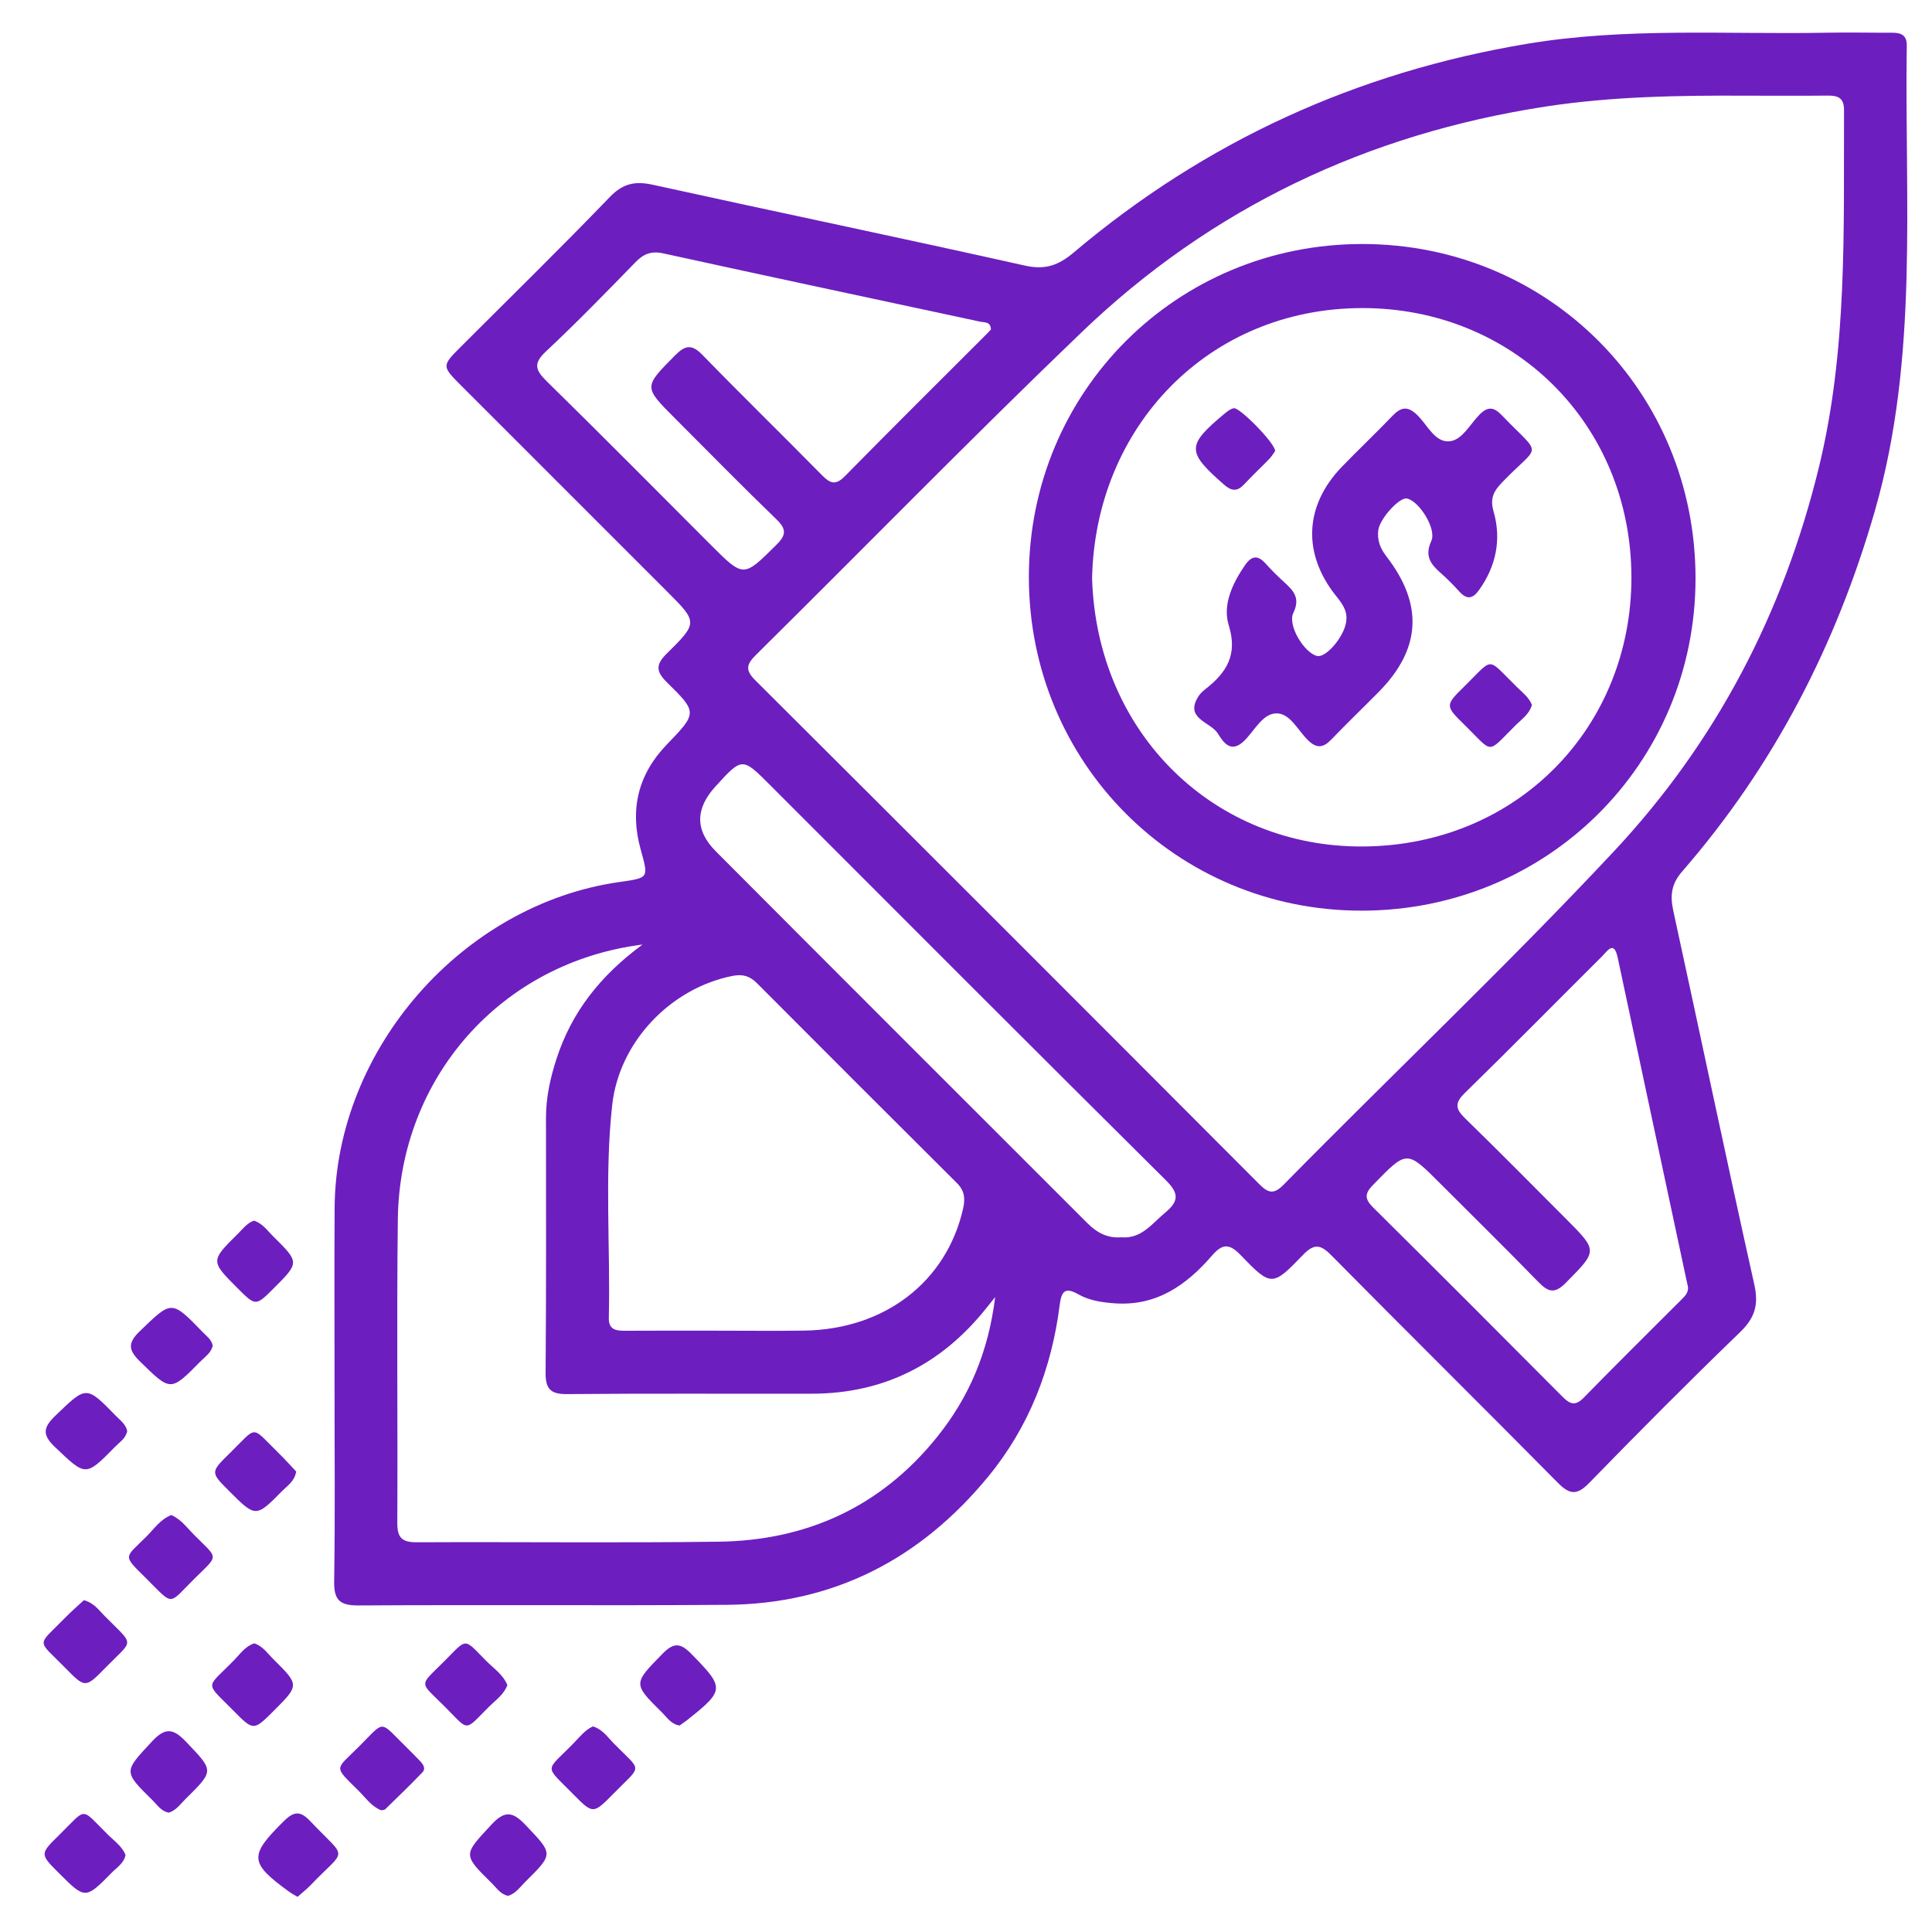
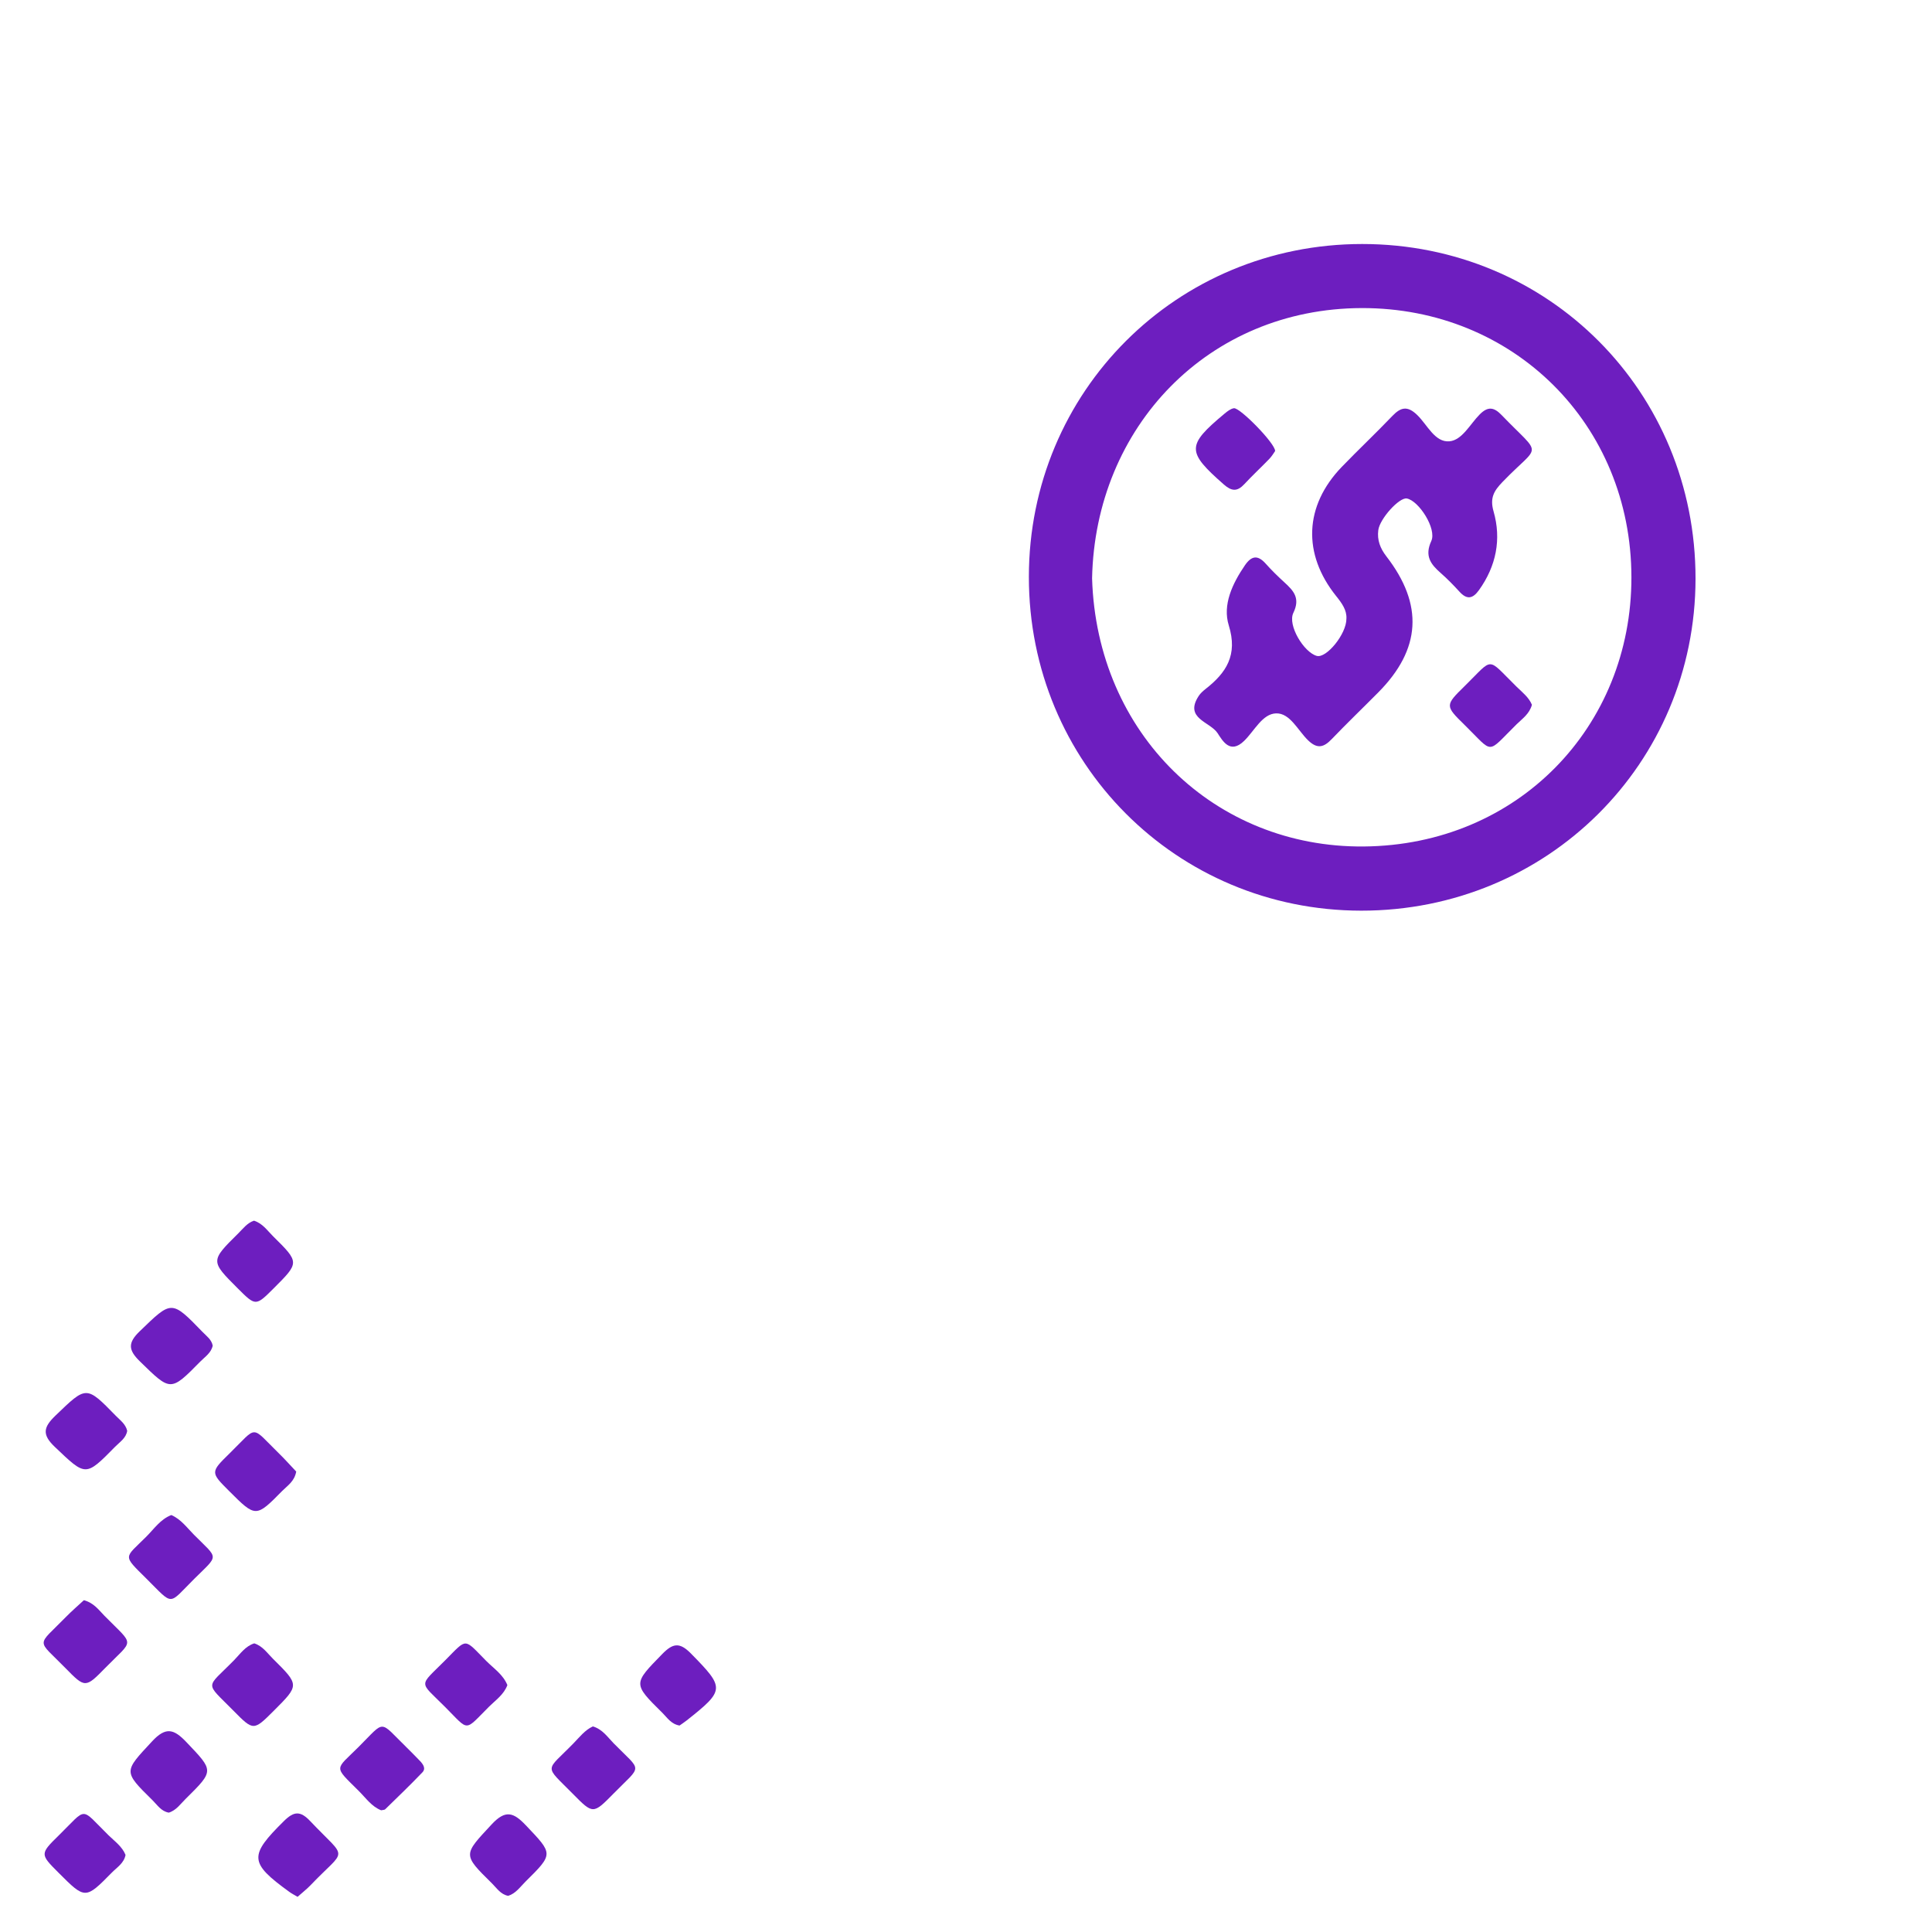
<svg xmlns="http://www.w3.org/2000/svg" version="1.1" id="Layer_1" x="0px" y="0px" viewBox="0 0 50 50" enable-background="new 0 0 50 50" xml:space="preserve">
  <g display="none">
    <path display="inline" fill="#6D1EBF" d="M25.478,0.747c0.435,0.257,0.615,0.629,0.611,1.143c-0.017,2.008,0,4.017-0.011,6.026   c-0.004,0.798-0.711,1.272-1.394,0.955c-0.362-0.168-0.565-0.46-0.566-0.861c-0.005-2.119-0.003-4.238-0.001-6.358   c0-0.43,0.268-0.691,0.6-0.905C24.971,0.747,25.224,0.747,25.478,0.747z" />
    <path display="inline" fill="#6D1EBF" d="M24.717,49.448c-0.459-0.266-0.616-0.664-0.611-1.19c0.019-1.945,0.006-3.891,0.009-5.836   c0-0.172,0.002-0.353,0.049-0.516c0.132-0.456,0.583-0.723,1.075-0.661c0.473,0.059,0.832,0.43,0.835,0.94   c0.011,2.119,0.005,4.239,0.003,6.358c0,0.43-0.269,0.69-0.599,0.906C25.224,49.448,24.971,49.448,24.717,49.448z" />
    <path display="inline" fill="#6D1EBF" d="M24.267,11.734c5.221,0.009,9.202,1.383,12.898,3.671c3.586,2.22,6.596,5.077,9.167,8.408   c0.126,0.163,0.244,0.332,0.362,0.501c0.43,0.621,0.442,0.95,0.004,1.557c-1.433,1.988-3.081,3.783-4.901,5.422   c-2.612,2.353-5.495,4.288-8.772,5.598c-3.032,1.213-6.182,1.772-9.444,1.518c-3.452-0.269-6.66-1.364-9.653-3.088   c-4.142-2.386-7.564-5.573-10.399-9.405c-0.488-0.659-0.493-0.98-0.005-1.63c3.737-4.98,8.294-8.93,14.18-11.177   C20.078,12.203,22.54,11.708,24.267,11.734z M25.113,13.701c-0.331,0.028-0.662,0.068-0.994,0.081c-2.955,0.12-5.701,1-8.301,2.349   c-4.006,2.078-7.273,5.042-10.087,8.538c-0.253,0.314-0.266,0.526-0.006,0.849c2.58,3.201,5.541,5.968,9.128,8.015   c3.526,2.012,7.278,3.142,11.391,2.876c2.931-0.19,5.658-1.046,8.239-2.402c3.968-2.083,7.201-5.036,10-8.499   c0.243-0.301,0.253-0.509,0.005-0.816c-2.596-3.206-5.566-5.982-9.164-8.047C32.161,14.83,28.783,13.77,25.113,13.701z" />
    <path display="inline" fill="#6D1EBF" d="M11.144,13.988c-0.345,0.005-0.593-0.124-0.802-0.333   c-1.322-1.32-2.648-2.635-3.959-3.965C5.94,9.241,5.947,8.65,6.354,8.249c0.407-0.402,0.992-0.401,1.442,0.044   c1.329,1.313,2.646,2.637,3.964,3.961c0.318,0.32,0.424,0.697,0.236,1.13C11.826,13.773,11.51,13.947,11.144,13.988z" />
    <path display="inline" fill="#6D1EBF" d="M39.102,13.991c-0.38-0.025-0.704-0.191-0.887-0.571c-0.192-0.4-0.136-0.78,0.163-1.099   c0.4-0.427,0.821-0.835,1.235-1.249c0.929-0.929,1.848-1.868,2.792-2.782c0.599-0.58,1.479-0.351,1.697,0.414   c0.106,0.371,0,0.696-0.262,0.959c-1.339,1.347-2.683,2.689-4.028,4.031C39.626,13.878,39.397,13.978,39.102,13.991z" />
    <path display="inline" fill="#6D1EBF" d="M12.088,38.109c-0.009,0.366-0.148,0.607-0.356,0.815c-1.31,1.31-2.614,2.624-3.932,3.926   c-0.452,0.447-1.033,0.451-1.443,0.051c-0.409-0.4-0.419-0.994,0.022-1.441c1.323-1.341,2.659-2.669,3.996-3.996   c0.323-0.32,0.711-0.401,1.135-0.204C11.895,37.439,12.055,37.766,12.088,38.109z" />
    <path display="inline" fill="#6D1EBF" d="M44.143,42.207c-0.032,0.351-0.173,0.657-0.508,0.843   c-0.347,0.193-0.697,0.195-1.032-0.028c-0.104-0.069-0.199-0.157-0.288-0.246c-1.266-1.264-2.529-2.53-3.796-3.793   c-0.27-0.27-0.467-0.569-0.397-0.967c0.068-0.386,0.285-0.662,0.665-0.797c0.384-0.136,0.73-0.053,1.008,0.223   c1.36,1.348,2.712,2.705,4.064,4.062C44.044,41.689,44.137,41.923,44.143,42.207z" />
    <path display="inline" fill="#6D1EBF" d="M24.993,16.504c4.495-0.001,8.184,3.283,8.675,7.645c0.569,5.051-3.418,9.485-8.492,9.557   c-3.951,0.057-8.037-2.859-8.633-7.6c-0.102-0.815-0.092-1.645,0.065-2.462c0.117-0.609,0.598-1.005,1.125-0.926   c0.599,0.089,0.951,0.587,0.848,1.256c-0.594,3.854,1.964,6.767,4.821,7.507c3.947,1.022,7.812-1.653,8.253-5.698   c0.415-3.806-2.507-6.946-5.854-7.245c-1.015-0.091-1.985,0.042-2.947,0.337C22.196,19.076,21.7,18.9,21.474,18.4   c-0.251-0.557-0.003-1.13,0.632-1.372C23.062,16.664,24.052,16.464,24.993,16.504z" />
    <path display="inline" fill="#6D1EBF" d="M25.089,28.935c-2.145-0.002-3.828-1.688-3.828-3.835c0-2.171,1.687-3.845,3.87-3.839   c2.137,0.006,3.808,1.7,3.804,3.857C28.931,27.259,27.241,28.936,25.089,28.935z M26.957,25.099c0.001-0.99-0.868-1.86-1.858-1.862   c-0.989-0.001-1.86,0.868-1.861,1.859c-0.002,0.988,0.869,1.861,1.858,1.862C26.085,26.959,26.956,26.089,26.957,25.099z" />
    <path display="inline" fill="#6D1EBF" d="M18.41,20.302c0.018-0.56,0.462-0.965,1.031-0.94c0.541,0.023,0.937,0.447,0.93,0.996   c-0.007,0.564-0.439,0.978-1.008,0.965C18.8,21.309,18.391,20.872,18.41,20.302z" />
  </g>
  <g display="none">
    <path display="inline" fill="#6D1EBF" d="M24.521,39.478c0-0.176,0-0.352,0-0.529c0-2.018-0.001-4.036,0.002-6.053   c0-0.227,0.014-0.455,0.042-0.681c0.04-0.315,0.215-0.512,0.55-0.5c0.336,0.012,0.489,0.221,0.504,0.541   c0.008,0.162,0.006,0.325,0.006,0.488c0,3.629,0,7.258,0,10.886c0,0.177,0,0.354,0,0.532c0.036,0.018,0.072,0.037,0.107,0.055   c0.623-0.795,1.598-1.241,1.724-2.512c0.229-2.307,1.057-4.42,2.688-6.149c1.006-1.066,2.242-1.766,3.597-2.274   c1.134-0.425,2.314-0.655,3.515-0.772c0.76-0.074,1.012,0.138,0.946,0.898c-0.47,5.353-3.145,8.783-8.489,9.781   c-0.255,0.048-0.513,0.095-0.772,0.109c-0.58,0.03-1.039,0.244-1.431,0.697c-0.478,0.552-1.018,1.052-1.548,1.558   c-0.241,0.23-0.355,0.478-0.344,0.816c0.02,0.65,0.004,1.302,0.004,1.953c0,0.328-0.107,0.591-0.473,0.624   c-0.387,0.035-0.56-0.204-0.597-0.557c-0.022-0.21-0.031-0.422-0.031-0.633c-0.002-2.002-0.009-4.003,0.005-6.005   c0.003-0.39-0.112-0.677-0.396-0.943c-0.523-0.488-1.044-0.984-1.515-1.521c-0.353-0.403-0.774-0.534-1.278-0.591   c-1.836-0.206-3.565-0.751-5.117-1.77c-2.379-1.561-3.491-3.911-4.033-6.599c-0.119-0.589-0.214-1.184-0.207-1.79   c0.004-0.418,0.204-0.654,0.626-0.634c3.435,0.166,7.704,1.598,9.395,6.175c0.396,1.072,0.699,2.166,0.791,3.31   c0.035,0.441,0.189,0.799,0.536,1.099c0.377,0.325,0.707,0.704,1.057,1.06C24.431,39.524,24.476,39.501,24.521,39.478z    M20.668,37.478c-0.038-0.234-0.195-0.314-0.304-0.424c-1.158-1.164-2.32-2.324-3.48-3.486c-0.114-0.115-0.238-0.228-0.322-0.363   c-0.144-0.23-0.133-0.472,0.067-0.668c0.2-0.196,0.442-0.201,0.67-0.054c0.134,0.087,0.247,0.209,0.362,0.324   c1.174,1.171,2.345,2.345,3.521,3.515c0.096,0.095,0.162,0.246,0.378,0.246c-0.354-1.723-0.927-3.327-2.108-4.652   c-1.607-1.803-3.744-2.503-6.039-2.86c-0.267-0.041-0.284,0.111-0.254,0.329c0.194,1.413,0.577,2.768,1.272,4.02   C15.787,35.849,18.024,36.94,20.668,37.478z M29.608,42.025c0.244,0.065,0.426-0.034,0.609-0.081   c1.777-0.461,3.41-1.183,4.638-2.619c1.317-1.54,1.887-3.385,2.195-5.341c0.052-0.329-0.126-0.303-0.339-0.278   c-1.222,0.141-2.39,0.478-3.501,1.001c-2.739,1.287-3.997,3.618-4.574,6.473c0.249-0.034,0.336-0.208,0.456-0.327   c1.212-1.204,2.418-2.413,3.627-3.62c0.244-0.244,0.532-0.364,0.819-0.106c0.302,0.272,0.219,0.582-0.019,0.863   c-0.094,0.111-0.2,0.214-0.303,0.317c-1.092,1.093-2.187,2.184-3.276,3.28C29.819,41.709,29.653,41.802,29.608,42.025z" />
    <path display="inline" fill="#6D1EBF" d="M25.106,29.642c3.575-0.07,6.326-1.608,8.204-4.671c0.085-0.139,0.16-0.284,0.255-0.416   c0.199-0.278,0.47-0.365,0.764-0.181c0.276,0.173,0.311,0.442,0.164,0.727c-0.548,1.067-1.257,2.019-2.139,2.828   c-2.249,2.06-4.912,2.994-7.955,2.851c-4.751-0.223-9.037-4.137-9.783-8.837c-0.943-5.939,3.075-11.26,8.71-12.266   c4.858-0.867,10.024,2.071,11.719,6.746c0.13,0.359,0.164,0.68-0.237,0.871c-0.327,0.156-0.608-0.021-0.796-0.492   c-1.06-2.652-2.91-4.52-5.576-5.542c-5.832-2.236-12.219,1.795-12.809,8.013c-0.478,5.034,3.133,9.73,8.407,10.363   C24.386,29.679,24.749,29.642,25.106,29.642z" />
    <path display="inline" fill="#6D1EBF" d="M25.09,27.96c-3.957,0.041-7.786-3.126-7.786-7.799c0.001-4.572,3.731-7.796,7.805-7.787   c4.068,0.008,7.756,3.211,7.796,7.806C32.944,24.466,29.388,27.961,25.09,27.96z M25.074,26.844   c3.718,0.007,6.728-2.978,6.73-6.674c0.001-3.679-2.992-6.671-6.679-6.676c-3.718-0.006-6.733,2.983-6.732,6.674   C18.394,23.845,21.388,26.837,25.074,26.844z" />
    <path display="inline" fill="#6D1EBF" d="M38.103,3.116c-0.247,0.294-0.456,0.558-0.681,0.807c-0.13,0.144-0.275,0.281-0.434,0.39   c-0.239,0.165-0.498,0.172-0.71-0.048c-0.227-0.235-0.228-0.515-0.005-0.744c0.703-0.722,1.414-1.437,2.141-2.136   c0.245-0.235,0.546-0.205,0.789,0.034c0.696,0.684,1.387,1.373,2.071,2.068c0.237,0.241,0.281,0.529,0.028,0.779   c-0.248,0.246-0.548,0.22-0.784-0.018c-0.341-0.344-0.65-0.719-0.985-1.093c-0.245,0.268-0.174,0.472-0.174,0.654   c-0.005,4.456-0.003,8.911-0.006,13.367c0,0.226-0.01,0.457-0.057,0.677c-0.058,0.265-0.248,0.428-0.527,0.413   c-0.296-0.015-0.479-0.19-0.512-0.491c-0.017-0.161-0.01-0.325-0.01-0.487c0-4.488,0.001-8.976-0.003-13.465   C38.245,3.637,38.302,3.439,38.103,3.116z" />
    <path display="inline" fill="#6D1EBF" d="M10.653,3.169c-0.298,0.338-0.589,0.683-0.898,1.012C9.504,4.449,9.191,4.553,8.899,4.27   c-0.298-0.288-0.181-0.587,0.082-0.85c0.645-0.643,1.283-1.293,1.934-1.929c0.365-0.357,0.632-0.352,1.008,0.016   c0.639,0.625,1.267,1.263,1.899,1.895c0.259,0.259,0.386,0.555,0.098,0.854c-0.286,0.297-0.609,0.201-0.859-0.059   c-0.324-0.336-0.612-0.708-0.943-1.097c-0.23,0.328-0.167,0.528-0.167,0.713c-0.004,4.504-0.003,9.008-0.004,13.512   c0,0.408,0.057,0.864-0.516,0.94c-0.386,0.051-0.591-0.284-0.591-0.935c-0.002-4.488-0.001-8.975-0.001-13.463   c0-0.193,0-0.385,0-0.578C10.777,3.249,10.715,3.209,10.653,3.169z" />
    <path display="inline" fill="#6D1EBF" d="M3.235,8.98c-0.331,0.356-0.657,0.718-0.996,1.066c-0.259,0.266-0.569,0.363-0.853,0.066   C1.124,9.839,1.212,9.543,1.461,9.293C2.115,8.636,2.77,7.98,3.426,7.326c0.308-0.307,0.628-0.32,0.94-0.012   c0.659,0.651,1.314,1.307,1.967,1.965c0.261,0.263,0.364,0.571,0.065,0.854c-0.298,0.283-0.6,0.156-0.855-0.107   C5.24,9.712,4.943,9.393,4.62,9.052C4.433,9.285,4.492,9.486,4.492,9.668c-0.004,2.488-0.003,4.976-0.003,7.464   c0,0.26,0.012,0.524-0.076,0.773c-0.084,0.238-0.259,0.381-0.518,0.363c-0.272-0.019-0.456-0.173-0.496-0.451   c-0.023-0.16-0.015-0.324-0.016-0.487c-0.001-2.585-0.001-5.171-0.001-7.756c0-0.175,0-0.349,0-0.524   C3.334,9.026,3.284,9.003,3.235,8.98z" />
    <path display="inline" fill="#6D1EBF" d="M45.55,9.074c-0.3,0.318-0.597,0.639-0.9,0.953c-0.254,0.263-0.557,0.389-0.855,0.105   c-0.298-0.283-0.196-0.59,0.067-0.853c0.654-0.657,1.309-1.313,1.967-1.965c0.313-0.31,0.633-0.293,0.94,0.012   c0.657,0.653,1.313,1.309,1.966,1.967c0.248,0.25,0.336,0.547,0.074,0.82c-0.284,0.296-0.592,0.197-0.854-0.067   c-0.343-0.345-0.677-0.697-1.044-1.076c-0.144,0.212-0.096,0.391-0.097,0.554c-0.004,2.602-0.002,5.203-0.003,7.805   c0,0.162,0.007,0.327-0.016,0.487c-0.04,0.279-0.224,0.432-0.496,0.452c-0.258,0.018-0.434-0.125-0.517-0.363   c-0.087-0.249-0.076-0.513-0.076-0.773c0-2.488,0-4.976,0-7.464c0-0.174,0-0.349,0-0.523C45.655,9.121,45.603,9.098,45.55,9.074z" />
    <path display="inline" fill="#6D1EBF" d="M35.658,21.492c-0.077,0.363-0.169,0.892-0.304,1.41   c-0.082,0.315-0.312,0.521-0.658,0.423c-0.35-0.1-0.465-0.365-0.389-0.727c0.096-0.461,0.17-0.926,0.253-1.39   c0.061-0.338,0.224-0.612,0.597-0.583C35.557,20.654,35.683,20.954,35.658,21.492z" />
    <path display="inline" fill="#6D1EBF" d="M25.046,15.795c0.364,0.018,0.561,0.196,0.585,0.512c0.031,0.392,0.247,0.482,0.592,0.454   c0.21-0.017,0.423-0.008,0.634,0.006c0.3,0.02,0.489,0.181,0.507,0.488c0.018,0.305-0.145,0.503-0.441,0.55   c-0.271,0.043-0.549,0.051-0.825,0.058c-0.455,0.011-0.912-0.01-1.366,0.018c-0.499,0.03-0.778,0.337-0.791,0.815   c-0.014,0.482,0.292,0.848,0.773,0.899c0.226,0.024,0.455,0.006,0.683,0.017c0.991,0.046,1.796,0.707,1.958,1.604   c0.18,0.992-0.309,1.866-1.29,2.251c-0.263,0.103-0.395,0.244-0.422,0.521c-0.032,0.33-0.201,0.558-0.563,0.544   c-0.334-0.013-0.495-0.225-0.502-0.544c-0.006-0.282-0.159-0.357-0.408-0.361c-0.292-0.005-0.587-0.01-0.875-0.052   c-0.319-0.046-0.492-0.257-0.457-0.583c0.032-0.304,0.237-0.456,0.535-0.461c0.569-0.009,1.139-0.008,1.708-0.006   c0.214,0.001,0.422-0.017,0.623-0.096c0.419-0.165,0.619-0.512,0.545-0.975c-0.068-0.426-0.347-0.654-0.756-0.711   c-0.24-0.033-0.488-0.008-0.731-0.019c-0.969-0.044-1.758-0.722-1.919-1.645c-0.161-0.919,0.314-1.806,1.204-2.167   c0.326-0.132,0.569-0.243,0.55-0.664C24.583,15.971,24.813,15.835,25.046,15.795z" />
  </g>
  <g display="none">
    <path display="inline" fill="#6D1EBF" d="M41.504,12.134c-1.105-0.371-2.045-0.707-2.998-0.998   c-0.432-0.132-0.564-0.312-0.401-0.762c0.572-1.581,0.236-1.407,1.754-0.914c1.588,0.516,3.165,1.067,4.757,1.569   c0.487,0.154,0.603,0.36,0.432,0.849c-0.633,1.818-1.24,3.645-1.832,5.477c-0.14,0.433-0.315,0.549-0.765,0.398   c-1.347-0.454-1.352-0.436-0.912-1.759c0.19-0.573,0.374-1.147,0.613-1.881c-0.964,0.555-1.79,1.028-2.613,1.505   C29.42,21.477,19.3,27.333,9.189,33.206c-0.495,0.288-0.732,0.239-0.992-0.265c-0.687-1.334-0.873-0.994,0.487-1.783   c4.98-2.89,9.963-5.775,14.95-8.652c0.35-0.202,0.488-0.438,0.486-0.845c-0.016-2.653-0.014-5.307-0.002-7.96   c0.002-0.395-0.077-0.589-0.53-0.646c-1.374-0.173-2.416-1.007-3.401-1.887c-2.804-2.504-5.101-5.39-6.58-8.88   c-0.261-0.617-0.259-0.633,0.401-0.706c2.291-0.253,4.552-0.179,6.741,0.634c1.643,0.61,3.038,1.556,4.036,3.025   c0.176,0.259,0.304,0.471,0.579,0.066c1.547-2.279,3.848-3.272,6.454-3.696c1.501-0.244,3.014-0.18,4.524-0.026   c0.457,0.047,0.454,0.236,0.303,0.58c-1.078,2.471-2.488,4.729-4.326,6.705c-0.91,0.978-1.834,1.947-2.886,2.779   c-0.886,0.701-1.815,1.324-2.985,1.432c-0.278,0.026-0.368,0.166-0.368,0.423c0.002,2.378-0.001,4.757,0.001,7.135   c0,0.551,0.309,0.255,0.491,0.151c1.705-0.977,3.403-1.967,5.103-2.952c3.01-1.743,6.02-3.486,9.03-5.229   C40.926,12.484,41.141,12.351,41.504,12.134z M33.733,3.497c-1.429,0.011-2.729,0.249-3.97,0.777   c-2.253,0.959-3.507,2.644-3.624,5.109c-0.025,0.53-0.184,1.251,0.306,1.534c0.487,0.281,0.966-0.274,1.374-0.58   c1.356-1.018,2.524-2.237,3.625-3.52C32.311,5.807,33.064,4.718,33.733,3.497z M16.543,3.495c-0.039,0.206,0.095,0.317,0.171,0.447   c1.153,1.987,2.644,3.698,4.317,5.257c0.674,0.628,1.35,1.262,2.191,1.672c0.497,0.242,0.713,0.147,0.772-0.378   c0.26-2.289-0.428-4.456-2.676-5.77C19.845,3.862,18.234,3.524,16.543,3.495z" />
    <path display="inline" fill="#6D1EBF" d="M37.323,34.534c0-4.461-0.001-8.922,0-13.383c0-0.81,0.003-0.812,0.809-0.812   c2.673-0.001,5.345,0.012,8.018-0.011c0.542-0.005,0.702,0.168,0.701,0.705c-0.014,9-0.014,18.001,0,27.001   c0.001,0.536-0.159,0.71-0.701,0.705c-2.712-0.023-5.424-0.023-8.135,0c-0.542,0.005-0.704-0.168-0.702-0.705   C37.331,43.535,37.323,39.034,37.323,34.534z M39.293,34.475c0,3.873,0.008,7.745-0.01,11.618c-0.002,0.508,0.132,0.69,0.662,0.678   c1.434-0.033,2.87-0.023,4.305-0.004c0.434,0.006,0.632-0.088,0.632-0.585c-0.014-7.765-0.014-15.53,0-23.294   c0.001-0.496-0.197-0.591-0.631-0.585c-1.415,0.019-2.831,0.033-4.246-0.006c-0.58-0.016-0.726,0.18-0.722,0.738   C39.303,26.848,39.293,30.661,39.293,34.475z" />
    <path display="inline" fill="#6D1EBF" d="M35.518,38.307c0,3.223-0.014,6.445,0.012,9.667c0.005,0.591-0.161,0.775-0.762,0.768   c-2.692-0.03-5.384-0.025-8.076-0.003c-0.539,0.005-0.705-0.163-0.704-0.703c0.016-6.484,0.015-12.969,0-19.453   c-0.001-0.535,0.155-0.711,0.7-0.707c2.711,0.023,5.423,0.023,8.135,0c0.539-0.005,0.707,0.163,0.704,0.703   C35.508,31.822,35.518,35.064,35.518,38.307z M33.548,38.259c0-2.595-0.008-5.19,0.007-7.784c0.003-0.441-0.101-0.636-0.591-0.626   c-1.474,0.028-2.949,0.023-4.423,0.002c-0.435-0.006-0.58,0.137-0.579,0.576c0.011,5.249,0.013,10.497-0.002,15.746   c-0.001,0.484,0.175,0.601,0.622,0.595c1.435-0.021,2.87-0.028,4.305,0.003c0.517,0.011,0.676-0.147,0.672-0.668   C33.536,43.488,33.548,40.873,33.548,38.259z" />
    <path display="inline" fill="#6D1EBF" d="M24.195,41.199c0,2.279-0.014,4.558,0.011,6.837c0.006,0.54-0.164,0.708-0.703,0.704   c-2.711-0.023-5.423-0.023-8.134,0c-0.542,0.005-0.704-0.168-0.702-0.705c0.018-4.597,0.018-9.195,0-13.793   c-0.002-0.539,0.163-0.708,0.703-0.703c2.711,0.023,5.423,0.023,8.134,0c0.542-0.005,0.708,0.168,0.702,0.705   C24.181,36.562,24.195,38.88,24.195,41.199z M22.225,41.184c0-1.691-0.009-3.381,0.006-5.072c0.004-0.41-0.091-0.608-0.554-0.601   c-1.494,0.023-2.988,0.018-4.482,0.002c-0.401-0.004-0.557,0.121-0.555,0.539c0.012,3.381,0.013,6.762-0.001,10.143   c-0.002,0.445,0.156,0.576,0.585,0.571c1.474-0.019,2.949-0.026,4.423,0.003c0.497,0.01,0.59-0.197,0.585-0.632   C22.215,44.486,22.225,42.835,22.225,41.184z" />
    <path display="inline" fill="#6D1EBF" d="M8.112,39.211c1.375,0,2.751,0.016,4.125-0.009c0.485-0.009,0.647,0.154,0.644,0.641   c-0.018,2.75-0.018,5.5,0,8.251c0.003,0.485-0.153,0.647-0.641,0.643c-2.75-0.018-5.5-0.018-8.251,0   c-0.485,0.003-0.647-0.153-0.643-0.641c0.018-2.75,0.018-5.5,0-8.251c-0.003-0.485,0.153-0.652,0.641-0.644   C5.361,39.227,6.737,39.211,8.112,39.211z M5.325,43.97c0,0.767,0.01,1.533-0.004,2.3c-0.006,0.348,0.116,0.496,0.478,0.493   c1.553-0.011,3.106-0.009,4.659-0.002c0.333,0.002,0.449-0.141,0.447-0.462c-0.008-1.553-0.008-3.106,0-4.659   c0.002-0.321-0.115-0.464-0.447-0.462c-1.553,0.008-3.106,0.01-4.659-0.002c-0.362-0.003-0.485,0.145-0.478,0.493   C5.334,42.437,5.325,43.203,5.325,43.97z" />
  </g>
  <g display="none">
    <path display="inline" fill="#6D1EBF" d="M48.809,13.058c-0.176,1.188-0.282,2.384-0.512,3.566   c-0.884,4.542-2.685,8.682-5.41,12.415c-0.337,0.461-0.441,0.839-0.289,1.425c1.007,3.881,0.097,7.312-2.652,10.21   c-1.837,1.937-3.763,3.79-5.655,5.674c-0.643,0.64-1.147,0.636-1.795-0.01c-2.219-2.213-4.436-4.427-6.643-6.651   c-0.285-0.287-0.548-0.4-0.973-0.333c-1.598,0.252-3.207,0.44-4.809,0.669c-0.551,0.079-0.972-0.123-1.304-0.53   c-0.262-0.321-0.443-0.328-0.753-0.015c-2.346,2.369-4.713,4.718-7.076,7.07c-0.163,0.162-0.335,0.326-0.53,0.443   c-0.396,0.238-0.881,0.15-1.181-0.179c-0.314-0.346-0.35-0.798-0.072-1.189c0.115-0.162,0.261-0.304,0.403-0.445   c2.371-2.366,4.739-4.735,7.122-7.089c0.278-0.274,0.27-0.422-0.004-0.69c-1.312-1.285-2.611-2.585-3.896-3.897   c-0.259-0.265-0.402-0.254-0.656,0.004c-1.656,1.684-3.329,3.351-4.995,5.025c-0.317,0.319-0.656,0.573-1.145,0.409   c-0.613-0.205-0.867-0.874-0.526-1.423c0.104-0.168,0.248-0.315,0.389-0.456c1.632-1.642,3.262-3.287,4.906-4.917   c0.25-0.248,0.316-0.418,0.008-0.65c-0.554-0.419-0.659-0.959-0.546-1.642c0.26-1.581,0.437-3.176,0.664-4.763   c0.045-0.314-0.121-0.487-0.309-0.675c-2.206-2.204-4.41-4.409-6.615-6.614c-0.186-0.186-0.383-0.365-0.485-0.613   c-0.17-0.416-0.087-0.804,0.222-1.111c2.18-2.163,4.213-4.489,6.569-6.457c2.85-2.38,6.163-2.973,9.742-1.952   c0.33,0.094,0.576,0.067,0.854-0.141c4.017-3.001,8.507-4.908,13.444-5.761c0.939-0.162,1.891-0.253,2.837-0.376   c1.482,0,2.964,0,4.446,0c0.105,0.021,0.209,0.054,0.315,0.061c1.725,0.117,3.418,0.427,5.096,0.834   c0.503,0.122,0.809,0.413,0.918,0.919c0.12,0.557,0.253,1.11,0.37,1.668c0.26,1.236,0.377,2.492,0.526,3.743   C48.809,10.094,48.809,11.576,48.809,13.058z M46.874,10.692c0.019-2.098-0.223-4.161-0.67-6.203   c-0.066-0.304-0.209-0.432-0.508-0.499c-3.334-0.753-6.699-0.863-10.074-0.413c-3.916,0.522-7.587,1.799-10.981,3.833   c-5.922,3.549-10.114,8.544-12.531,15.022c-0.153,0.411-0.092,0.663,0.215,0.969c4.834,4.816,9.658,9.642,14.474,14.475   c0.289,0.29,0.53,0.367,0.928,0.221c4.444-1.635,8.285-4.172,11.458-7.688C44.24,24.81,46.777,18.222,46.874,10.692z M18.521,9.306   c-2.762-0.42-5.214,0.184-7.289,2.04c-1.828,1.635-3.483,3.45-5.241,5.16c-0.224,0.218-0.199,0.359,0.01,0.564   c0.837,0.82,1.661,1.654,2.49,2.483c0.534,0.534,1.073,1.064,1.601,1.605c0.211,0.215,0.355,0.222,0.456-0.085   c0.024-0.073,0.057-0.143,0.086-0.215c1.712-4.274,4.231-7.997,7.604-11.137C18.346,9.621,18.494,9.544,18.521,9.306z    M41.015,33.292c0.007-0.48-0.015-0.956-0.103-1.429c-0.039-0.211-0.116-0.242-0.26-0.091c-0.213,0.223-0.415,0.457-0.631,0.676   c-3.072,3.118-6.63,5.506-10.703,7.121c-0.574,0.227-0.574,0.235-0.131,0.678c1.297,1.298,2.601,2.59,3.888,3.898   c0.247,0.25,0.4,0.283,0.666,0.013c1.514-1.539,3.05-3.057,4.573-4.587C40.041,37.835,41.012,35.77,41.015,33.292z M12.634,26.682   c-0.146,1.046-0.3,2.154-0.457,3.263c-0.028,0.2,0.101,0.313,0.22,0.432c2.475,2.476,4.951,4.952,7.427,7.426   c0.108,0.108,0.21,0.241,0.388,0.217c1.123-0.154,2.246-0.311,3.303-0.457C19.888,33.936,16.257,30.305,12.634,26.682z" />
    <path display="inline" fill="#6D1EBF" d="M1.383,47.515c0.193-0.22,0.375-0.45,0.581-0.657c2.211-2.217,4.427-4.431,6.641-6.645   c0.12-0.12,0.237-0.245,0.369-0.35c0.437-0.348,0.978-0.323,1.337,0.054c0.347,0.365,0.359,0.881,0.022,1.304   c-0.096,0.12-0.209,0.227-0.318,0.336c-2.247,2.247-4.494,4.495-6.744,6.739c-0.185,0.184-0.394,0.344-0.592,0.516   c-0.432,0-1.033,0.169-1.249-0.047C1.215,48.548,1.383,47.947,1.383,47.515z" />
    <path display="inline" fill="#6D1EBF" d="M4.664,40.577c0,0.527-0.403,0.936-0.932,0.946c-0.546,0.01-0.981-0.413-0.979-0.952   c0.002-0.509,0.429-0.942,0.941-0.952C4.235,39.607,4.664,40.031,4.664,40.577z" />
    <path display="inline" fill="#6D1EBF" d="M23.675,29.471c-0.009-0.256,0.152-0.496,0.365-0.709c2.4-2.402,4.797-4.806,7.203-7.2   c0.497-0.494,0.986-0.496,1.517-0.03c0.313,0.274,0.606,0.573,0.891,0.876c0.247,0.263,0.353,0.206,0.44-0.124   c0.411-1.566,0.835-3.128,1.254-4.692c0.288-1.072,0.578-2.144,0.86-3.218c0.117-0.444,0.06-0.501-0.388-0.382   c-2.622,0.699-5.242,1.406-7.866,2.099c-0.38,0.101-0.428,0.22-0.13,0.491c0.296,0.27,0.581,0.555,0.845,0.857   c0.466,0.534,0.461,1.014-0.033,1.514c-1.368,1.382-2.742,2.757-4.125,4.124c-0.477,0.472-1.026,0.485-1.437,0.078   c-0.413-0.409-0.408-0.957,0.064-1.44c1.046-1.07,2.104-2.13,3.176-3.174c0.268-0.261,0.311-0.426,0.014-0.693   c-0.447-0.401-0.862-0.84-1.281-1.272c-0.732-0.756-0.525-1.582,0.478-1.853c3.915-1.057,7.832-2.107,11.751-3.149   c1.005-0.267,1.616,0.343,1.348,1.349c-1.042,3.919-2.091,7.836-3.147,11.752c-0.271,1.005-1.096,1.213-1.852,0.48   c-0.443-0.43-0.889-0.858-1.305-1.313c-0.242-0.264-0.388-0.228-0.626,0.012c-2.021,2.038-4.054,4.064-6.086,6.092   c-0.152,0.152-0.309,0.306-0.489,0.421c-0.311,0.198-0.647,0.194-0.966,0.012C23.828,30.194,23.671,29.906,23.675,29.471z" />
    <path display="inline" fill="#6D1EBF" d="M21.606,25.568c-0.005,0.545-0.43,0.959-0.972,0.947   c-0.525-0.012-0.931-0.419-0.936-0.939c-0.006-0.545,0.409-0.966,0.953-0.968C21.201,24.606,21.611,25.018,21.606,25.568z" />
  </g>
  <g display="none">
    <path display="inline" fill="#6D1EBF" d="M18.855,49.158c-1.283-0.191-2.552-0.439-3.77-0.909c-0.672-0.26-1.323-0.563-1.954-0.908   c-0.474-0.26-0.633-0.7-0.414-1.091c0.211-0.378,0.63-0.488,1.1-0.238c1.477,0.784,3.027,1.341,4.691,1.55   c3.463,0.435,6.655-0.299,9.51-2.316c2.81-1.985,4.595-4.682,5.367-8.039c0.484-2.103,0.353-4.184-0.236-6.251   c-1.295-4.544-3.246-8.823-5.271-13.071c-2.24-4.7-4.666-9.305-7.179-13.864c-0.103-0.187-0.214-0.369-0.367-0.632   c-0.593,1.081-1.139,2.077-1.686,3.073c-1.467,2.672-2.855,5.386-4.236,8.103c-0.352,0.692-0.724,0.903-1.175,0.672   c-0.464-0.237-0.519-0.656-0.173-1.341c2.068-4.104,4.222-8.163,6.469-12.173c0.181-0.322,0.371-0.624,0.802-0.624   c0.426,0,0.622,0.286,0.807,0.614c3.071,5.467,5.987,11.013,8.664,16.684c1.509,3.196,2.929,6.431,4.056,9.783   c0.741,2.205,1.48,4.426,1.339,6.809c-0.264,4.476-2.135,8.14-5.608,10.968c-2.135,1.738-4.6,2.744-7.324,3.126   c-0.107,0.015-0.211,0.051-0.316,0.077C20.919,49.158,19.887,49.158,18.855,49.158z" />
    <path display="inline" fill="#6D1EBF" d="M20.307,37.647c-2.955,0-5.91-0.001-8.865,0c-0.524,0-0.547,0.017-0.336,0.48   c1.669,3.665,4.473,5.771,8.515,6.14c2.124,0.194,4.09-0.321,5.913-1.413c0.054-0.032,0.108-0.063,0.164-0.092   c0.471-0.243,0.87-0.163,1.104,0.22c0.231,0.378,0.108,0.791-0.338,1.072c-1.203,0.757-2.497,1.306-3.897,1.552   c-3.951,0.695-7.426-0.317-10.299-3.113c-2.107-2.049-3.229-4.593-3.401-7.556c-0.082-1.407,0.24-2.731,0.626-4.048   c0.979-3.338,2.367-6.519,3.808-9.677c1.935-4.239,4.062-8.382,6.245-12.498c0.177-0.333,0.385-0.628,0.8-0.63   c0.372-0.003,0.583,0.25,0.746,0.557c3.15,5.905,6.17,11.873,8.655,18.095c0.777,1.944,1.481,3.918,1.901,5.979   c0.462,2.264,0.04,4.41-0.896,6.479c-0.355,0.785-0.808,1.517-1.345,2.194c-0.473,0.596-0.893,0.73-1.289,0.408   c-0.39-0.318-0.367-0.726,0.083-1.315c0.554-0.724,1.027-1.493,1.363-2.343c0.186-0.471,0.174-0.49-0.345-0.491   C26.248,37.646,23.278,37.647,20.307,37.647z M20.323,36.115c3.093,0,6.187-0.009,9.28,0.01c0.444,0.003,0.63-0.157,0.653-0.572   c0.042-0.764,0.109-1.531-0.033-2.29c-0.297-1.586-0.818-3.107-1.365-4.621c-0.102-0.283-0.267-0.373-0.558-0.373   c-5.312,0.006-10.624,0.007-15.936-0.001c-0.3,0-0.455,0.107-0.546,0.388c-0.293,0.906-0.632,1.798-0.898,2.711   c-0.39,1.335-0.739,2.679-0.498,4.1c0.106,0.625,0.085,0.647,0.715,0.647C14.199,36.116,17.261,36.115,20.323,36.115z    M20.334,26.798c2.408,0,4.815,0,7.223,0c0.578,0,0.579-0.002,0.369-0.523c-0.947-2.349-2.027-4.64-3.084-6.94   c-0.12-0.26-0.278-0.379-0.571-0.378c-2.627,0.007-5.253,0.007-7.88,0c-0.272-0.001-0.42,0.101-0.536,0.35   c-1.057,2.283-2.123,4.563-3.072,6.894c-0.242,0.596-0.242,0.596,0.421,0.597C15.581,26.798,17.957,26.798,20.334,26.798z    M20.337,17.423c1.061,0,2.123-0.004,3.184,0.003c0.293,0.002,0.359-0.075,0.217-0.352c-1.072-2.081-2.133-4.167-3.199-6.251   c-0.048-0.093-0.074-0.232-0.207-0.225c-0.126,0.006-0.154,0.143-0.202,0.236c-1.052,2.056-2.097,4.116-3.155,6.169   c-0.177,0.344-0.087,0.43,0.271,0.426C18.276,17.415,19.307,17.423,20.337,17.423z" />
    <path display="inline" fill="#6D1EBF" d="M44.848,25.169c0,7.004,0,14.008,0,21.012c0,0.203,0.008,0.408-0.011,0.609   c-0.058,0.631-0.332,0.888-0.972,0.89c-1.657,0.006-3.314,0.005-4.971,0.001c-0.63-0.001-0.99-0.282-0.992-0.753   c-0.003-0.453,0.374-0.767,0.992-0.774c1.266-0.014,2.533-0.005,3.799-0.007c0.619-0.001,0.621-0.003,0.621-0.626   c0.001-0.907-0.011-1.814,0.006-2.72c0.006-0.341-0.102-0.48-0.456-0.466c-0.562,0.022-1.125,0.006-1.688,0.005   c-0.735-0.002-1.092-0.238-1.102-0.728c-0.01-0.508,0.347-0.748,1.119-0.749c0.563-0.001,1.126-0.013,1.688,0.004   c0.324,0.01,0.442-0.11,0.438-0.436c-0.014-1.032-0.016-2.064,0.001-3.095c0.006-0.354-0.133-0.466-0.47-0.457   c-0.609,0.017-1.219,0.005-1.829,0.002c-0.273-0.001-0.533-0.056-0.728-0.264c-0.194-0.207-0.277-0.447-0.176-0.732   c0.128-0.358,0.408-0.516,0.757-0.528c0.625-0.021,1.252-0.038,1.875-0.003c0.466,0.026,0.588-0.153,0.574-0.593   c-0.028-0.937-0.028-1.876,0-2.814c0.013-0.438-0.102-0.621-0.571-0.592c-0.607,0.037-1.219,0.016-1.829,0.005   c-0.526-0.009-0.853-0.304-0.85-0.739c0.003-0.435,0.328-0.72,0.86-0.728c0.641-0.01,1.282-0.018,1.923,0.002   c0.345,0.011,0.469-0.109,0.464-0.458c-0.017-1.016-0.019-2.033,0.001-3.048c0.007-0.371-0.125-0.491-0.489-0.485   c-1.172,0.016-2.345,0.006-3.517,0.006c-0.109,0-0.219,0.001-0.328,0c-0.695-0.008-1.087-0.288-1.083-0.773   c0.004-0.484,0.393-0.761,1.092-0.763c1.266-0.004,2.533-0.016,3.799,0.007c0.42,0.008,0.539-0.139,0.529-0.543   c-0.024-0.969-0.03-1.939,0.002-2.907c0.015-0.45-0.153-0.565-0.57-0.546c-0.608,0.029-1.219,0.014-1.829,0.004   c-0.528-0.009-0.854-0.301-0.852-0.736c0.003-0.434,0.33-0.723,0.859-0.731c0.656-0.01,1.313-0.013,1.97,0   c0.3,0.006,0.42-0.101,0.416-0.407c-0.011-1.047-0.012-2.095,0.001-3.142c0.004-0.324-0.113-0.446-0.437-0.439   c-0.656,0.014-1.313,0.011-1.97-0.004c-0.348-0.008-0.639-0.145-0.782-0.496c-0.121-0.297-0.043-0.554,0.168-0.774   c0.211-0.219,0.49-0.259,0.778-0.259c0.61,0,1.22-0.01,1.829,0.002c0.302,0.006,0.416-0.114,0.413-0.416   c-0.01-1.047-0.013-2.095,0.002-3.142c0.005-0.335-0.131-0.435-0.446-0.428c-0.641,0.015-1.282,0.01-1.923,0.001   c-0.558-0.008-0.891-0.303-0.876-0.755c0.015-0.432,0.341-0.708,0.875-0.716c0.625-0.009,1.251-0.019,1.876,0.003   c0.358,0.012,0.504-0.095,0.495-0.475c-0.021-0.953-0.02-1.907,0-2.861c0.008-0.377-0.139-0.486-0.496-0.482   c-1.219,0.014-2.439,0.007-3.658,0.003c-0.187,0-0.377-0.003-0.56-0.036c-0.452-0.083-0.737-0.418-0.701-0.797   c0.038-0.403,0.338-0.685,0.809-0.692c1.078-0.016,2.157-0.007,3.236-0.008c0.641,0,1.282-0.006,1.923,0.002   c0.636,0.008,0.907,0.264,0.964,0.899c0.017,0.186,0.01,0.375,0.01,0.562C44.848,11.098,44.848,18.133,44.848,25.169z" />
    <path display="inline" fill="#6D1EBF" d="M5.459,34.49c0.024-1.704,0.395-3.223,0.848-4.718c1.289-4.26,3.121-8.302,5.019-12.315   c0.249-0.527,0.633-0.694,1.045-0.498c0.435,0.206,0.553,0.623,0.3,1.161c-1.493,3.184-2.94,6.387-4.133,9.698   C7.934,29.495,7.381,31.19,7.1,32.954c-0.306,1.922-0.026,3.799,0.583,5.63c0.678,2.038,1.796,3.807,3.336,5.307   c0.089,0.087,0.177,0.177,0.253,0.276c0.28,0.367,0.263,0.775-0.037,1.056c-0.304,0.284-0.704,0.278-1.047-0.045   c-0.764-0.72-1.468-1.495-2.057-2.366c-1.62-2.398-2.558-5.025-2.634-7.937C5.492,34.704,5.463,34.533,5.459,34.49z" />
  </g>
  <g>
-     <path fill="#6D1EBF" d="M8.658,35.888c0.001-1.546-0.008-3.092,0.002-4.638c0.029-4.104,3.317-7.852,7.38-8.425   c0.765-0.108,0.744-0.102,0.538-0.851c-0.281-1.018-0.069-1.929,0.675-2.701c0.791-0.821,0.801-0.834,0.009-1.612   c-0.286-0.281-0.298-0.46-0.006-0.747c0.813-0.801,0.801-0.813,0.003-1.611c-1.772-1.772-3.544-3.544-5.316-5.316   c-0.514-0.514-0.513-0.515-0.017-1.012c1.288-1.289,2.592-2.563,3.856-3.876c0.343-0.356,0.659-0.417,1.118-0.316   c3.207,0.705,6.421,1.374,9.626,2.091c0.525,0.117,0.867-0.006,1.263-0.34c3.409-2.879,7.324-4.665,11.73-5.4   c2.573-0.429,5.16-0.239,7.743-0.287c0.569-0.011,1.139,0.002,1.709,0c0.226-0.001,0.38,0.063,0.376,0.327   c-0.059,4.024,0.314,8.072-0.82,12.028c-0.998,3.478-2.615,6.617-4.991,9.35c-0.285,0.327-0.316,0.627-0.231,1.019   c0.702,3.224,1.378,6.455,2.097,9.675c0.118,0.529,0.011,0.864-0.373,1.235c-1.323,1.277-2.619,2.581-3.902,3.899   c-0.322,0.331-0.511,0.298-0.817-0.013c-1.944-1.968-3.912-3.913-5.856-5.88c-0.28-0.284-0.444-0.309-0.733-0.009   c-0.794,0.824-0.822,0.824-1.618-0.001c-0.29-0.3-0.469-0.291-0.732,0.013c-0.662,0.766-1.437,1.318-2.525,1.24   c-0.331-0.024-0.655-0.072-0.938-0.233c-0.347-0.197-0.438-0.075-0.482,0.27c-0.209,1.65-0.79,3.156-1.85,4.446   c-1.75,2.13-3.994,3.3-6.774,3.32c-3.173,0.023-6.346-0.004-9.519,0.016c-0.491,0.003-0.643-0.136-0.635-0.632   C8.675,39.241,8.657,37.565,8.658,35.888z M45.195,2.476c-1.74-0.008-3.479,0.018-5.204,0.283c-4.602,0.708-8.64,2.616-12,5.841   c-2.852,2.736-5.613,5.566-8.424,8.346c-0.247,0.245-0.29,0.391-0.019,0.661c4.356,4.34,8.704,8.689,13.046,13.043   c0.234,0.235,0.38,0.261,0.625,0.011c2.84-2.888,5.785-5.673,8.552-8.632c2.642-2.825,4.376-6.153,5.297-9.915   c0.749-3.056,0.642-6.163,0.655-9.266c0.001-0.318-0.16-0.378-0.428-0.374C46.594,2.482,45.895,2.476,45.195,2.476z M16.628,24.445   c-3.658,0.46-6.288,3.446-6.332,7.112c-0.032,2.619,0,5.238-0.014,7.857c-0.002,0.388,0.127,0.502,0.507,0.5   c2.603-0.013,5.206,0.019,7.808-0.015c2.287-0.03,4.205-0.907,5.654-2.709c0.825-1.025,1.328-2.193,1.504-3.622   c-0.125,0.157-0.175,0.218-0.224,0.28c-1.155,1.451-2.648,2.217-4.514,2.221c-2.115,0.004-4.23-0.009-6.344,0.01   c-0.433,0.004-0.557-0.139-0.553-0.562c0.018-2.196,0.011-4.392,0.01-6.588c0-0.527,0.111-1.032,0.273-1.529   C14.792,26.2,15.529,25.255,16.628,24.445z M18.566,34.438c0.749,0,1.497,0.009,2.246-0.002c2.085-0.031,3.682-1.264,4.112-3.153   c0.059-0.26,0.042-0.466-0.159-0.665c-1.73-1.722-3.456-3.448-5.179-5.177c-0.179-0.18-0.366-0.235-0.615-0.187   c-1.609,0.312-2.947,1.707-3.127,3.342c-0.202,1.832-0.045,3.674-0.088,5.51c-0.007,0.304,0.18,0.335,0.416,0.334   C16.971,34.435,17.768,34.438,18.566,34.438z M25.645,8.527c-0.006-0.209-0.166-0.178-0.282-0.203   c-2.732-0.587-5.465-1.167-8.194-1.766c-0.315-0.069-0.513,0.011-0.726,0.231c-0.76,0.781-1.52,1.562-2.315,2.307   c-0.331,0.31-0.274,0.481,0.019,0.769c1.428,1.4,2.835,2.822,4.249,4.237c0.853,0.853,0.843,0.844,1.691,0.004   c0.253-0.25,0.28-0.402,0.01-0.663c-0.889-0.858-1.754-1.742-2.628-2.616c-0.82-0.82-0.81-0.81,0.004-1.632   c0.265-0.267,0.432-0.291,0.707-0.009c1.02,1.049,2.068,2.071,3.095,3.114c0.21,0.213,0.351,0.267,0.59,0.024   c1.197-1.218,2.41-2.419,3.617-3.627C25.541,8.641,25.595,8.581,25.645,8.527z M43.677,33.268   c-0.011-0.048-0.022-0.095-0.032-0.143c-0.593-2.78-1.188-5.56-1.779-8.341c-0.097-0.456-0.268-0.171-0.401-0.038   c-1.187,1.181-2.362,2.375-3.56,3.545c-0.276,0.27-0.226,0.421,0.022,0.662c0.875,0.85,1.73,1.72,2.592,2.582   c0.842,0.843,0.829,0.83,0,1.668c-0.288,0.291-0.455,0.233-0.706-0.025c-0.839-0.862-1.697-1.706-2.548-2.557   c-0.862-0.862-0.854-0.855-1.725,0.038c-0.221,0.226-0.233,0.363-0.003,0.591c1.641,1.624,3.272,3.259,4.9,4.897   c0.198,0.199,0.334,0.247,0.554,0.021c0.829-0.85,1.674-1.683,2.513-2.523C43.607,33.542,43.719,33.44,43.677,33.268z    M29.016,32.021c0.522,0.047,0.794-0.351,1.141-0.64c0.355-0.296,0.357-0.498,0.015-0.837c-3.427-3.4-6.836-6.819-10.249-10.233   c-0.715-0.715-0.715-0.716-1.407,0.043c-0.519,0.569-0.537,1.131,0.01,1.679c3.2,3.213,6.41,6.417,9.617,9.624   C28.382,31.897,28.657,32.05,29.016,32.021z" />
    <path fill="#6D1EBF" d="M5.505,34.824c-0.038,0.188-0.198,0.288-0.32,0.412c-0.777,0.789-0.766,0.775-1.564-0.003   c-0.3-0.293-0.319-0.477-0.005-0.78c0.83-0.802,0.817-0.817,1.63,0.022C5.346,34.579,5.473,34.664,5.505,34.824z" />
    <path fill="#6D1EBF" d="M3.292,37.029C3.263,37.22,3.1,37.318,2.979,37.442c-0.772,0.786-0.757,0.767-1.56,0.004   c-0.34-0.323-0.293-0.512,0.017-0.811c0.802-0.771,0.79-0.785,1.563,0.007C3.111,36.757,3.25,36.853,3.292,37.029z" />
    <path fill="#6D1EBF" d="M4.434,39.209c0.255,0.112,0.407,0.331,0.588,0.512c0.639,0.642,0.649,0.501,0.007,1.138   c-0.69,0.685-0.519,0.711-1.247-0.011c-0.619-0.614-0.563-0.513-0.002-1.073C3.983,39.574,4.148,39.32,4.434,39.209z" />
    <path fill="#6D1EBF" d="M2.171,41.413c0.263,0.072,0.386,0.255,0.531,0.402c0.792,0.805,0.77,0.586,0.023,1.35   c-0.514,0.525-0.523,0.525-1.035,0.001c-0.747-0.764-0.748-0.536,0.008-1.311C1.853,41.696,2.023,41.55,2.171,41.413z" />
    <path fill="#6D1EBF" d="M6.58,42.53c0.217,0.069,0.337,0.253,0.484,0.399c0.688,0.68,0.686,0.682,0.021,1.346   c-0.521,0.52-0.525,0.524-1.042-0.001c-0.756-0.768-0.72-0.556,0.02-1.314C6.219,42.801,6.349,42.603,6.58,42.53z" />
    <path fill="#6D1EBF" d="M9.864,46.85c-0.245-0.095-0.395-0.317-0.576-0.497c-0.665-0.662-0.619-0.532-0.009-1.141   c0.708-0.707,0.519-0.696,1.243,0.01c0.116,0.113,0.229,0.23,0.342,0.346c0.083,0.086,0.165,0.198,0.069,0.299   c-0.313,0.328-0.641,0.641-0.965,0.958C9.948,46.843,9.907,46.84,9.864,46.85z" />
    <path fill="#6D1EBF" d="M15.344,44.679c0.252,0.077,0.38,0.277,0.535,0.435c0.746,0.761,0.751,0.537-0.007,1.31   c-0.519,0.529-0.527,0.528-1.041,0.006c-0.761-0.772-0.719-0.562,0.013-1.315C14.999,44.956,15.139,44.772,15.344,44.679z" />
    <path fill="#6D1EBF" d="M4.368,46.911c-0.198-0.035-0.295-0.197-0.419-0.319c-0.769-0.757-0.745-0.737-0.012-1.527   c0.357-0.385,0.565-0.317,0.887,0.021c0.709,0.745,0.725,0.733-0.012,1.461C4.675,46.68,4.565,46.851,4.368,46.911z" />
    <path fill="#6D1EBF" d="M7.701,49.09c-0.086-0.051-0.156-0.086-0.218-0.132c-1.037-0.752-1.041-0.934-0.132-1.832   c0.258-0.255,0.424-0.262,0.673,0c0.988,1.043,0.956,0.673,0.011,1.665C7.935,48.895,7.82,48.983,7.701,49.09z" />
    <path fill="#6D1EBF" d="M13.152,49.064c-0.196-0.036-0.294-0.198-0.418-0.32c-0.769-0.757-0.745-0.737-0.012-1.527   c0.356-0.384,0.564-0.319,0.886,0.021c0.708,0.746,0.725,0.733-0.011,1.461C13.46,48.834,13.349,49.003,13.152,49.064z" />
    <path fill="#6D1EBF" d="M6.573,31.591c0.226,0.072,0.345,0.256,0.493,0.402c0.688,0.679,0.686,0.681,0.017,1.349   c-0.466,0.465-0.466,0.465-0.935-0.004c-0.703-0.703-0.704-0.704,0.018-1.418C6.291,31.796,6.399,31.648,6.573,31.591z" />
    <path fill="#6D1EBF" d="M7.666,38.084c-0.046,0.256-0.225,0.362-0.358,0.497c-0.687,0.698-0.689,0.696-1.381,0.004   c-0.479-0.479-0.484-0.484,0.012-0.969c0.745-0.729,0.533-0.732,1.279-0.003C7.379,37.77,7.528,37.939,7.666,38.084z" />
    <path fill="#6D1EBF" d="M13.131,43.61c-0.092,0.247-0.302,0.387-0.472,0.556c-0.655,0.652-0.504,0.647-1.138,0.012   c-0.685-0.687-0.691-0.513,0-1.209c0.585-0.589,0.473-0.578,1.071,0.024C12.785,43.184,13.022,43.342,13.131,43.61z" />
    <path fill="#6D1EBF" d="M17.586,44.657c-0.22-0.039-0.317-0.203-0.44-0.325c-0.773-0.763-0.76-0.754-0.007-1.526   c0.275-0.282,0.45-0.311,0.743-0.013c0.877,0.893,0.886,0.944-0.115,1.735C17.705,44.577,17.638,44.62,17.586,44.657z" />
    <path fill="#6D1EBF" d="M3.249,48.005c-0.04,0.214-0.219,0.32-0.352,0.455c-0.689,0.7-0.691,0.698-1.384,0.004   c-0.478-0.479-0.482-0.484,0.014-0.97c0.745-0.731,0.536-0.731,1.279,0C2.966,47.651,3.159,47.784,3.249,48.005z" />
    <path fill="#6D1EBF" d="M26.627,14.929c0.002-4.796,3.825-8.614,8.627-8.614c4.824,0,8.631,3.824,8.626,8.663   c-0.005,4.787-3.838,8.593-8.651,8.59C30.439,23.565,26.625,19.735,26.627,14.929z M28.263,14.966   c0.121,4.03,3.175,6.973,7.028,6.941c3.992-0.034,6.934-3.1,6.93-6.967c-0.005-3.966-3.058-6.977-6.98-6.967   C31.274,7.984,28.345,11.044,28.263,14.966z" />
    <path fill="#6D1EBF" d="M34.845,16.012c0.014-0.22-0.117-0.401-0.263-0.583c-0.878-1.094-0.827-2.338,0.141-3.344   c0.429-0.445,0.88-0.869,1.307-1.316c0.22-0.231,0.393-0.275,0.647-0.029c0.262,0.253,0.456,0.713,0.833,0.681   c0.329-0.028,0.534-0.443,0.784-0.695c0.214-0.216,0.371-0.189,0.568,0.016c1.068,1.111,1.007,0.709,0.021,1.733   c-0.219,0.228-0.33,0.409-0.23,0.759c0.207,0.722,0.069,1.415-0.377,2.038c-0.162,0.227-0.314,0.252-0.506,0.04   c-0.153-0.168-0.313-0.332-0.484-0.482c-0.26-0.228-0.423-0.441-0.244-0.83c0.144-0.314-0.32-1.039-0.632-1.099   c-0.195-0.037-0.703,0.524-0.74,0.82c-0.033,0.257,0.05,0.471,0.209,0.677c0.968,1.25,0.897,2.406-0.209,3.521   c-0.401,0.405-0.812,0.799-1.206,1.21c-0.205,0.214-0.372,0.261-0.61,0.031c-0.265-0.255-0.467-0.709-0.829-0.698   c-0.354,0.01-0.561,0.453-0.826,0.711c-0.363,0.353-0.556,0.003-0.688-0.199c-0.195-0.298-0.872-0.379-0.488-0.964   c0.044-0.067,0.107-0.124,0.17-0.174c0.545-0.424,0.845-0.885,0.608-1.65c-0.166-0.534,0.093-1.082,0.417-1.556   c0.173-0.252,0.334-0.272,0.539-0.042c0.151,0.17,0.315,0.329,0.483,0.483c0.239,0.218,0.416,0.41,0.232,0.789   c-0.155,0.32,0.271,1.02,0.604,1.114C34.325,17.046,34.848,16.408,34.845,16.012z" />
    <path fill="#6D1EBF" d="M33,11.673c-0.037,0.052-0.085,0.136-0.15,0.203c-0.214,0.221-0.44,0.431-0.649,0.656   c-0.183,0.196-0.328,0.183-0.53,0.005c-0.963-0.847-0.967-1.008,0.019-1.831c0.072-0.06,0.157-0.127,0.243-0.141   C32.088,10.542,33.007,11.48,33,11.673z" />
    <path fill="#6D1EBF" d="M39.646,18.24c-0.065,0.238-0.249,0.359-0.395,0.503c-0.795,0.782-0.577,0.773-1.346,0.02   c-0.509-0.498-0.509-0.508-0.002-1.005c0.772-0.756,0.555-0.76,1.348,0.016C39.398,17.918,39.568,18.048,39.646,18.24z" />
  </g>
</svg>